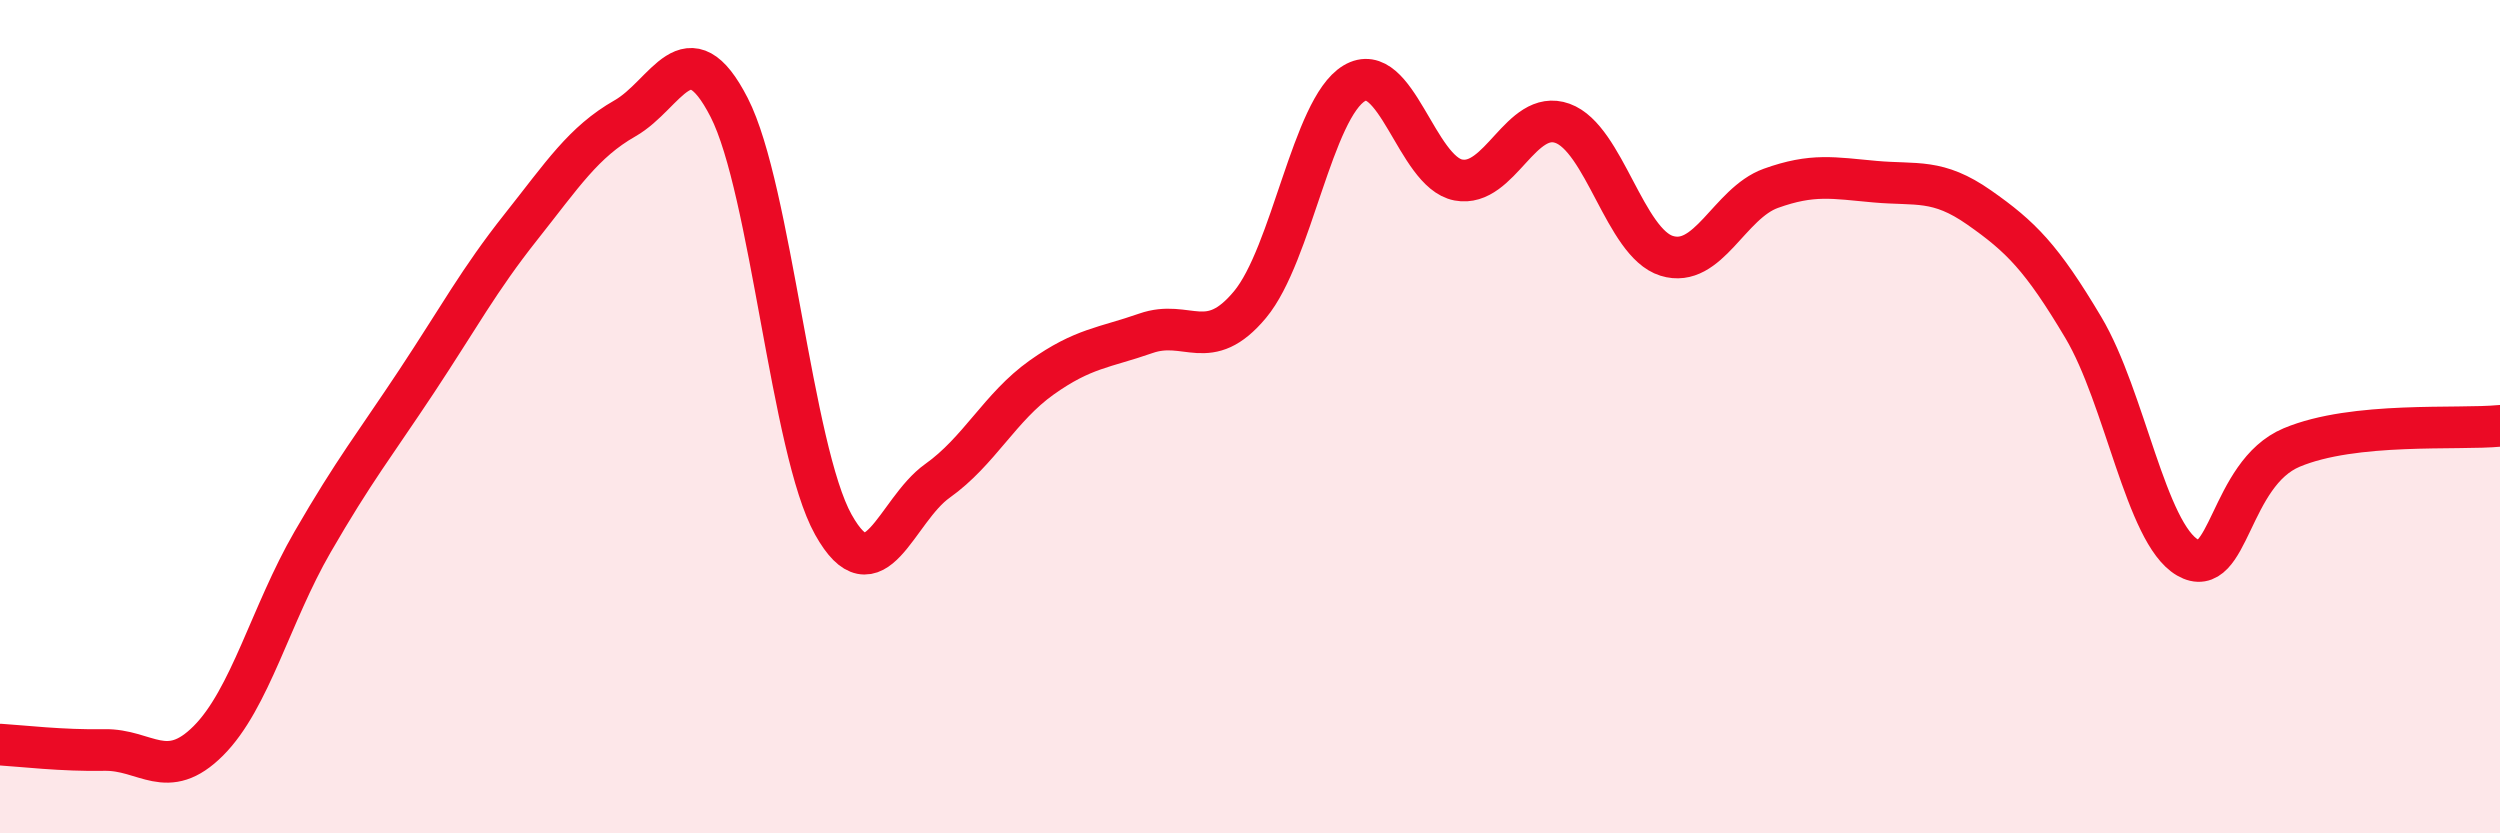
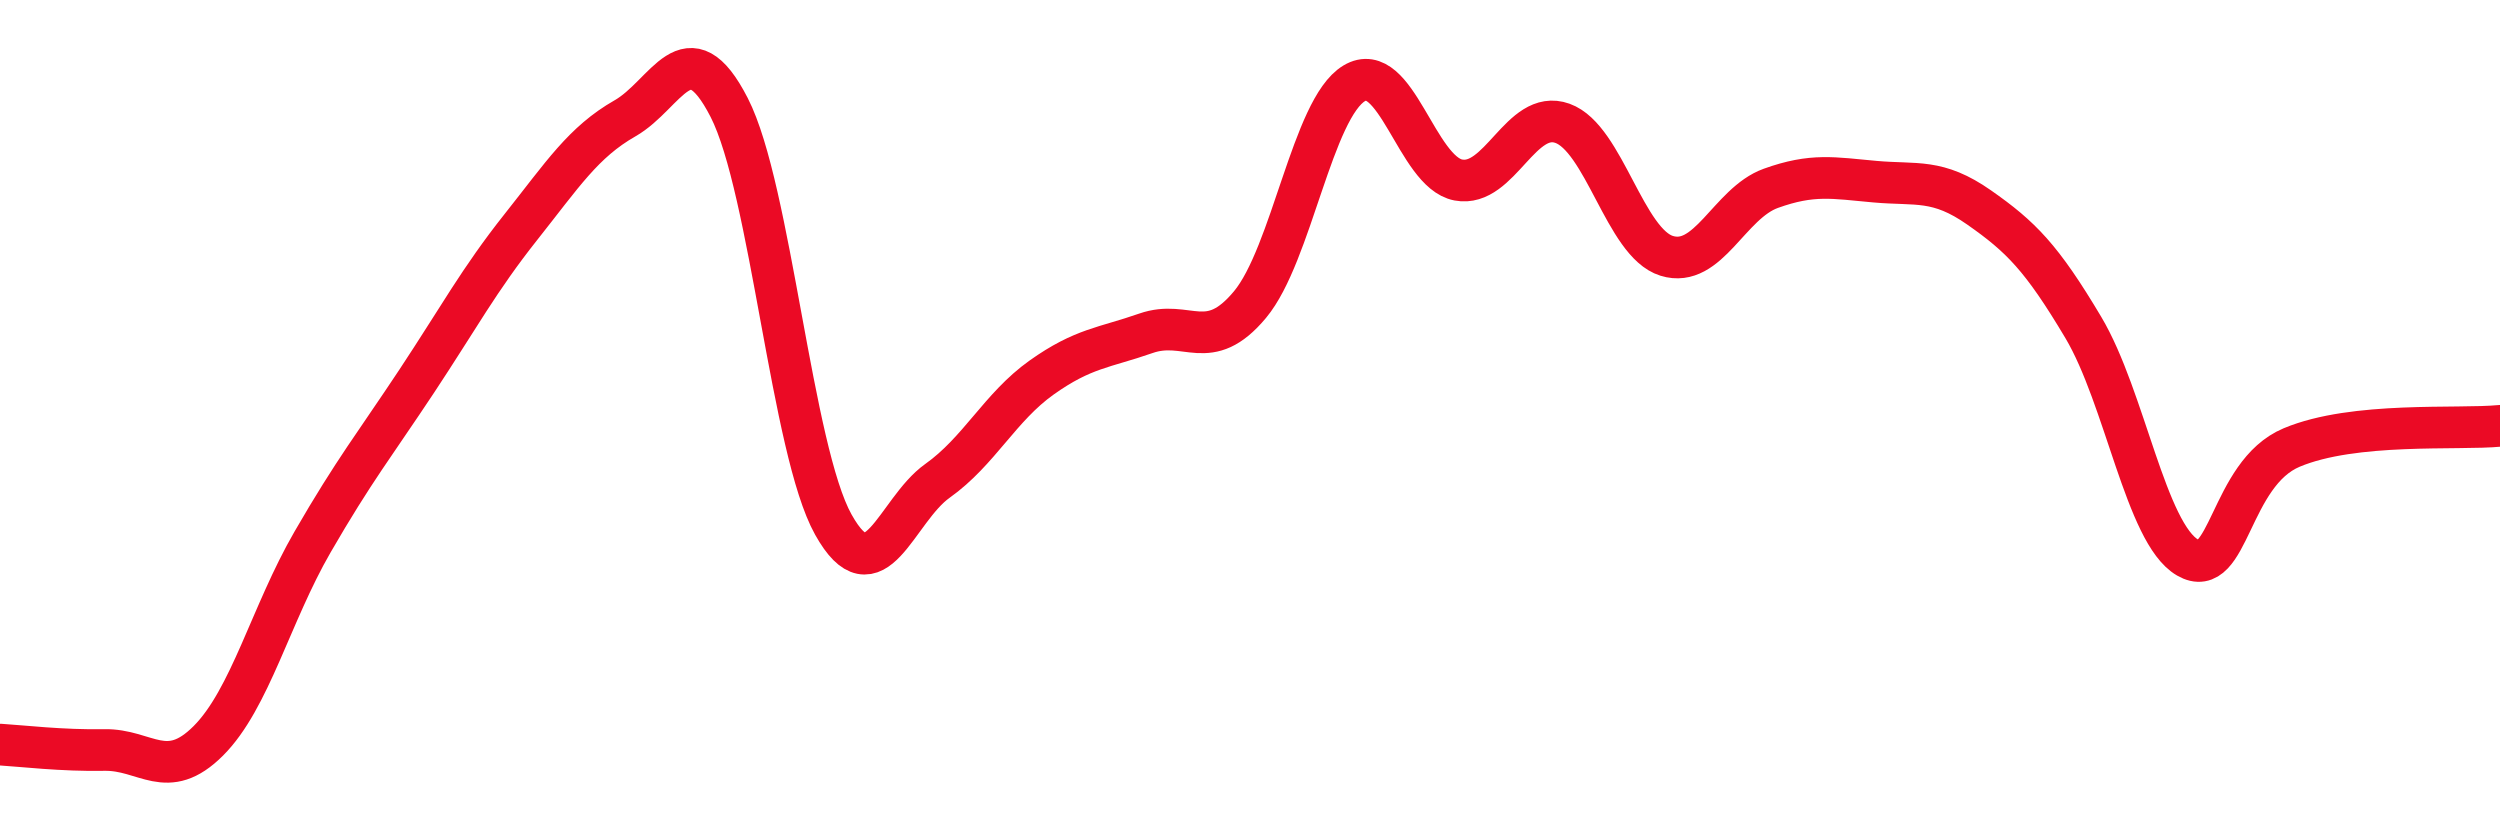
<svg xmlns="http://www.w3.org/2000/svg" width="60" height="20" viewBox="0 0 60 20">
-   <path d="M 0,17.87 C 0.5,17.9 1.5,18.02 2.5,18 C 3.5,17.98 4,18.78 5,17.78 C 6,16.78 6.5,14.74 7.5,13.01 C 8.5,11.28 9,10.66 10,9.15 C 11,7.64 11.5,6.71 12.5,5.45 C 13.5,4.19 14,3.41 15,2.84 C 16,2.27 16.5,0.63 17.5,2.58 C 18.5,4.53 19,10.8 20,12.59 C 21,14.38 21.5,12.25 22.5,11.54 C 23.5,10.83 24,9.77 25,9.06 C 26,8.35 26.5,8.35 27.5,8 C 28.5,7.65 29,8.51 30,7.31 C 31,6.11 31.5,2.6 32.5,2 C 33.5,1.4 34,4.13 35,4.32 C 36,4.51 36.5,2.6 37.5,2.96 C 38.5,3.32 39,5.83 40,6.14 C 41,6.45 41.5,4.88 42.5,4.52 C 43.5,4.16 44,4.27 45,4.36 C 46,4.45 46.5,4.28 47.5,4.98 C 48.5,5.68 49,6.18 50,7.86 C 51,9.54 51.5,12.8 52.5,13.38 C 53.5,13.96 53.5,11.37 55,10.74 C 56.5,10.11 59,10.32 60,10.22L60 20L0 20Z" fill="#EB0A25" opacity="0.1" stroke-linecap="round" stroke-linejoin="round" />
  <path d="M 0,17.87 C 0.5,17.9 1.5,18.02 2.5,18 C 3.5,17.98 4,18.78 5,17.78 C 6,16.78 6.5,14.74 7.5,13.01 C 8.5,11.28 9,10.66 10,9.15 C 11,7.64 11.5,6.71 12.5,5.45 C 13.5,4.19 14,3.41 15,2.84 C 16,2.27 16.5,0.63 17.5,2.58 C 18.5,4.53 19,10.8 20,12.59 C 21,14.38 21.5,12.25 22.5,11.54 C 23.5,10.83 24,9.77 25,9.06 C 26,8.35 26.5,8.35 27.5,8 C 28.5,7.65 29,8.51 30,7.31 C 31,6.11 31.5,2.6 32.5,2 C 33.5,1.4 34,4.13 35,4.32 C 36,4.51 36.5,2.6 37.5,2.96 C 38.5,3.32 39,5.83 40,6.14 C 41,6.45 41.5,4.88 42.5,4.52 C 43.5,4.16 44,4.27 45,4.36 C 46,4.45 46.5,4.28 47.5,4.98 C 48.5,5.68 49,6.18 50,7.86 C 51,9.54 51.5,12.8 52.5,13.38 C 53.5,13.96 53.5,11.37 55,10.74 C 56.5,10.11 59,10.32 60,10.22" stroke="#EB0A25" stroke-width="1" fill="none" stroke-linecap="round" stroke-linejoin="round" />
</svg>